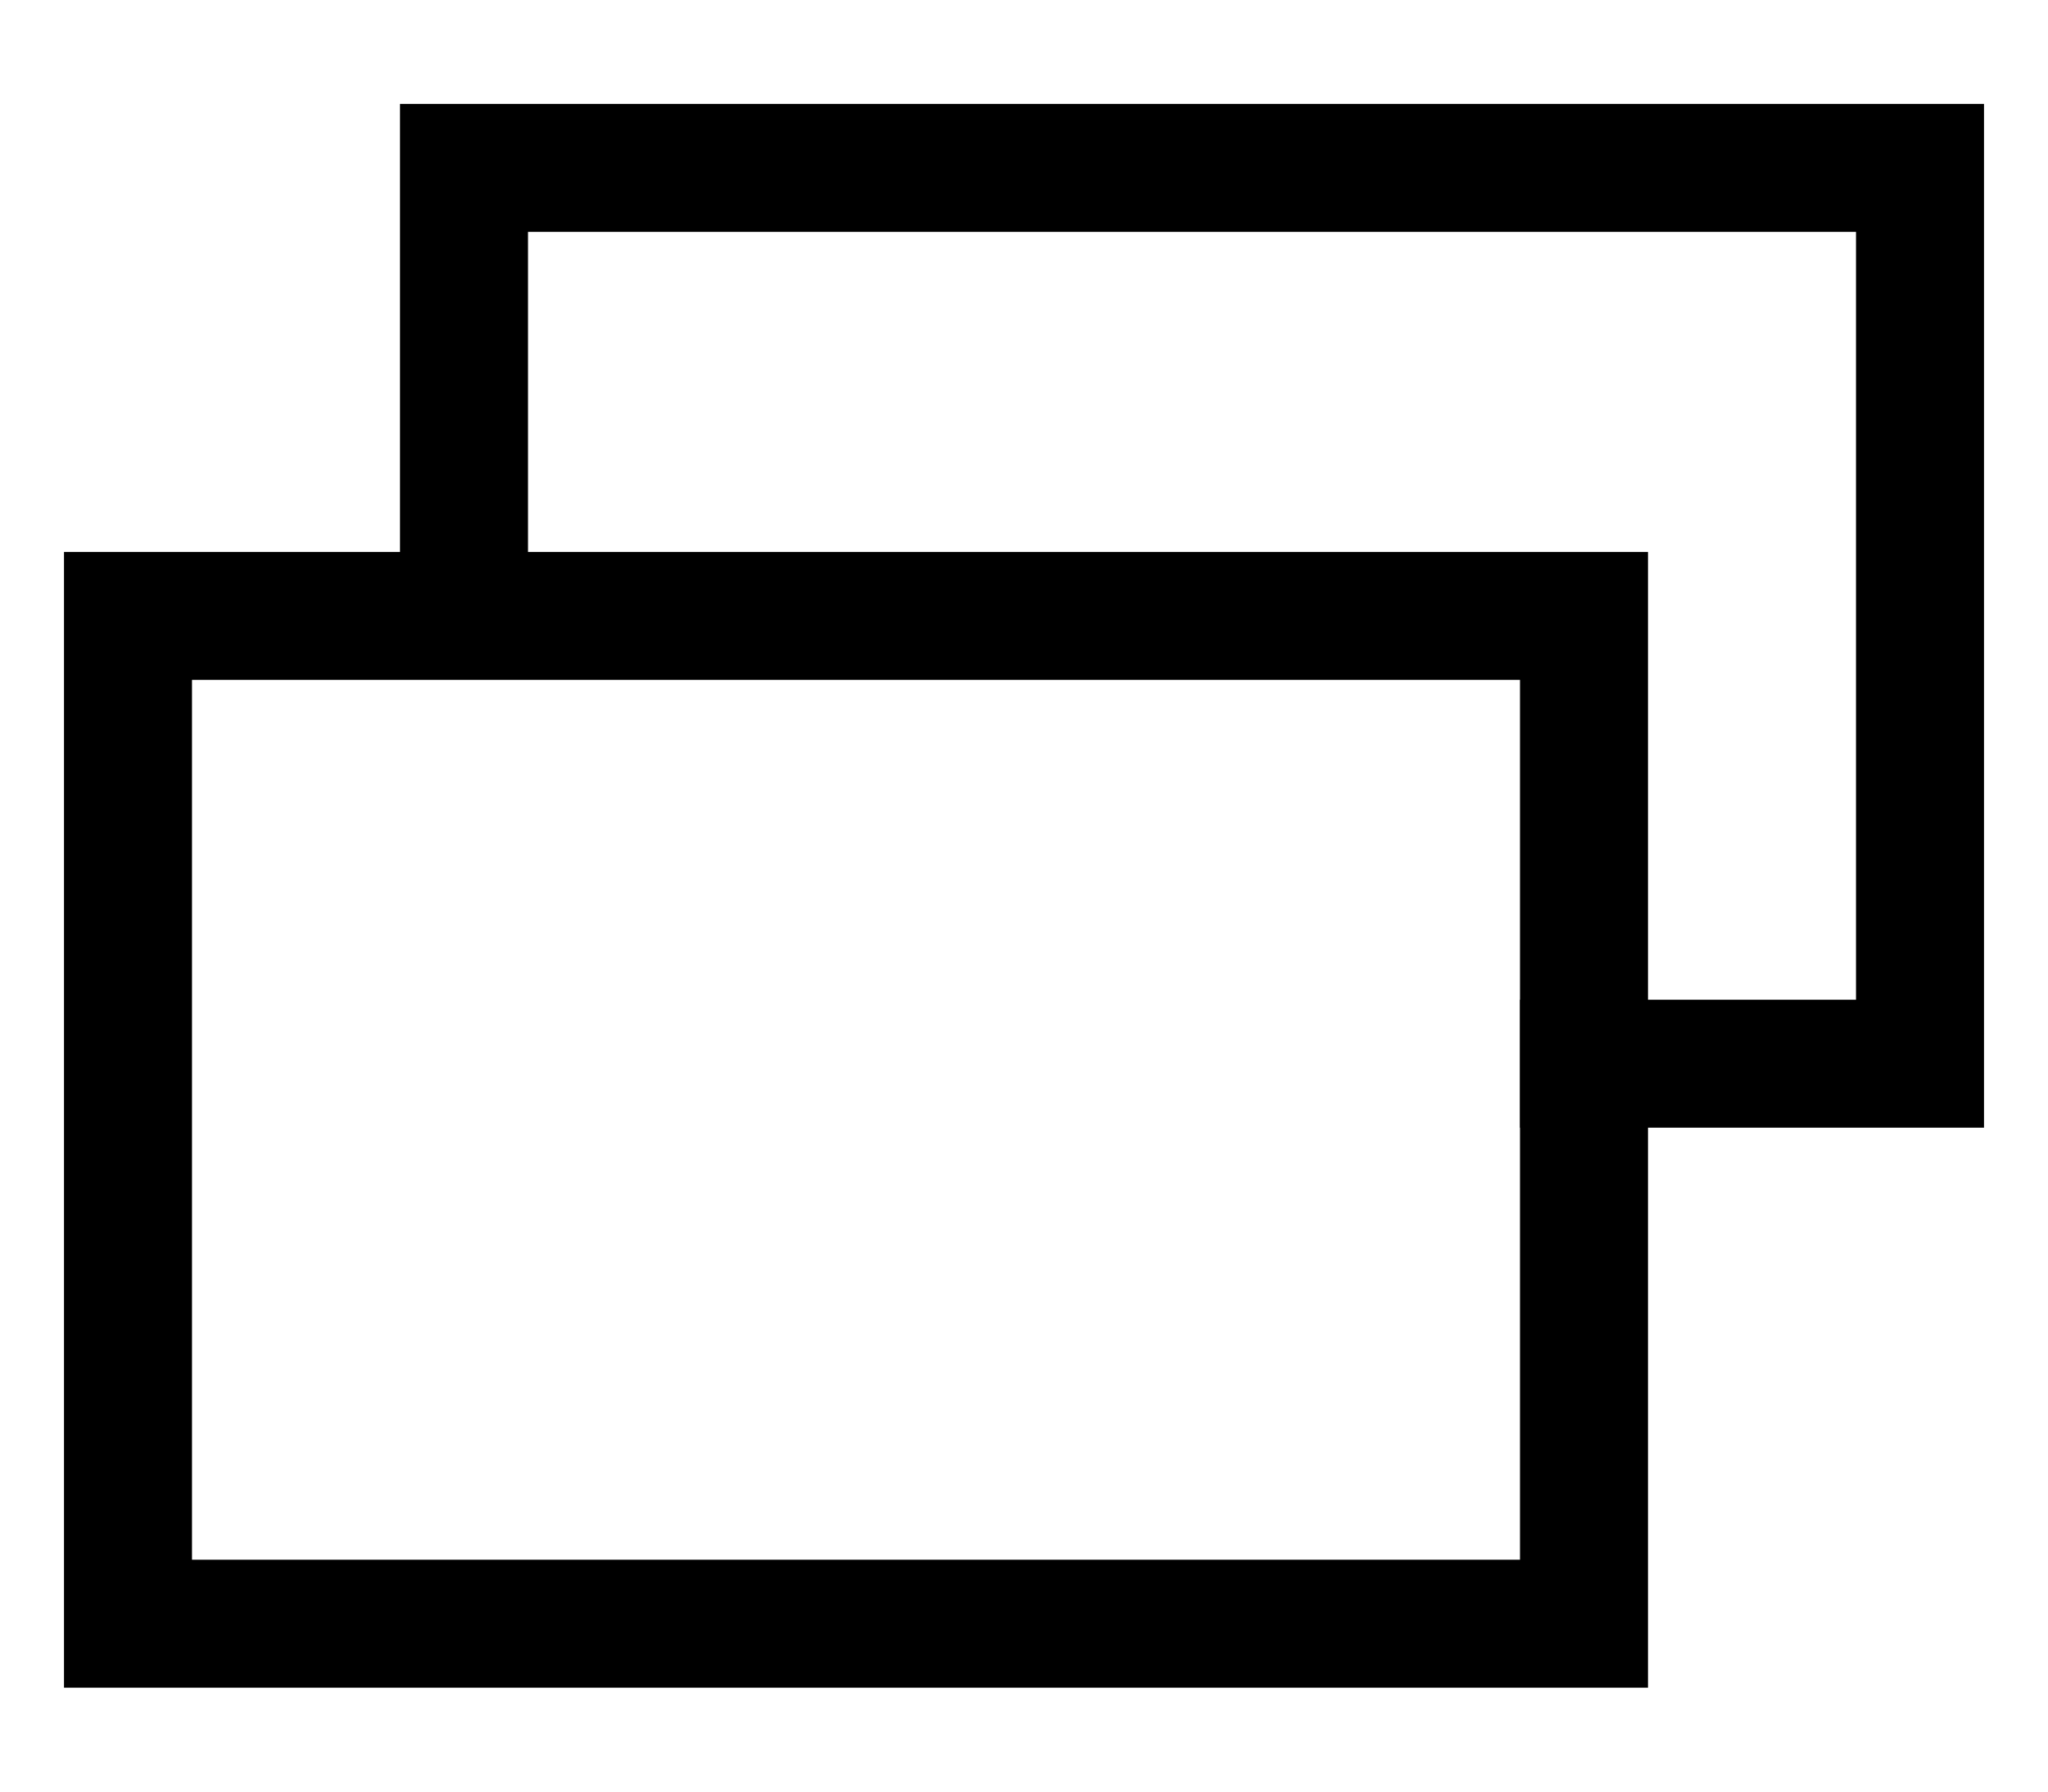
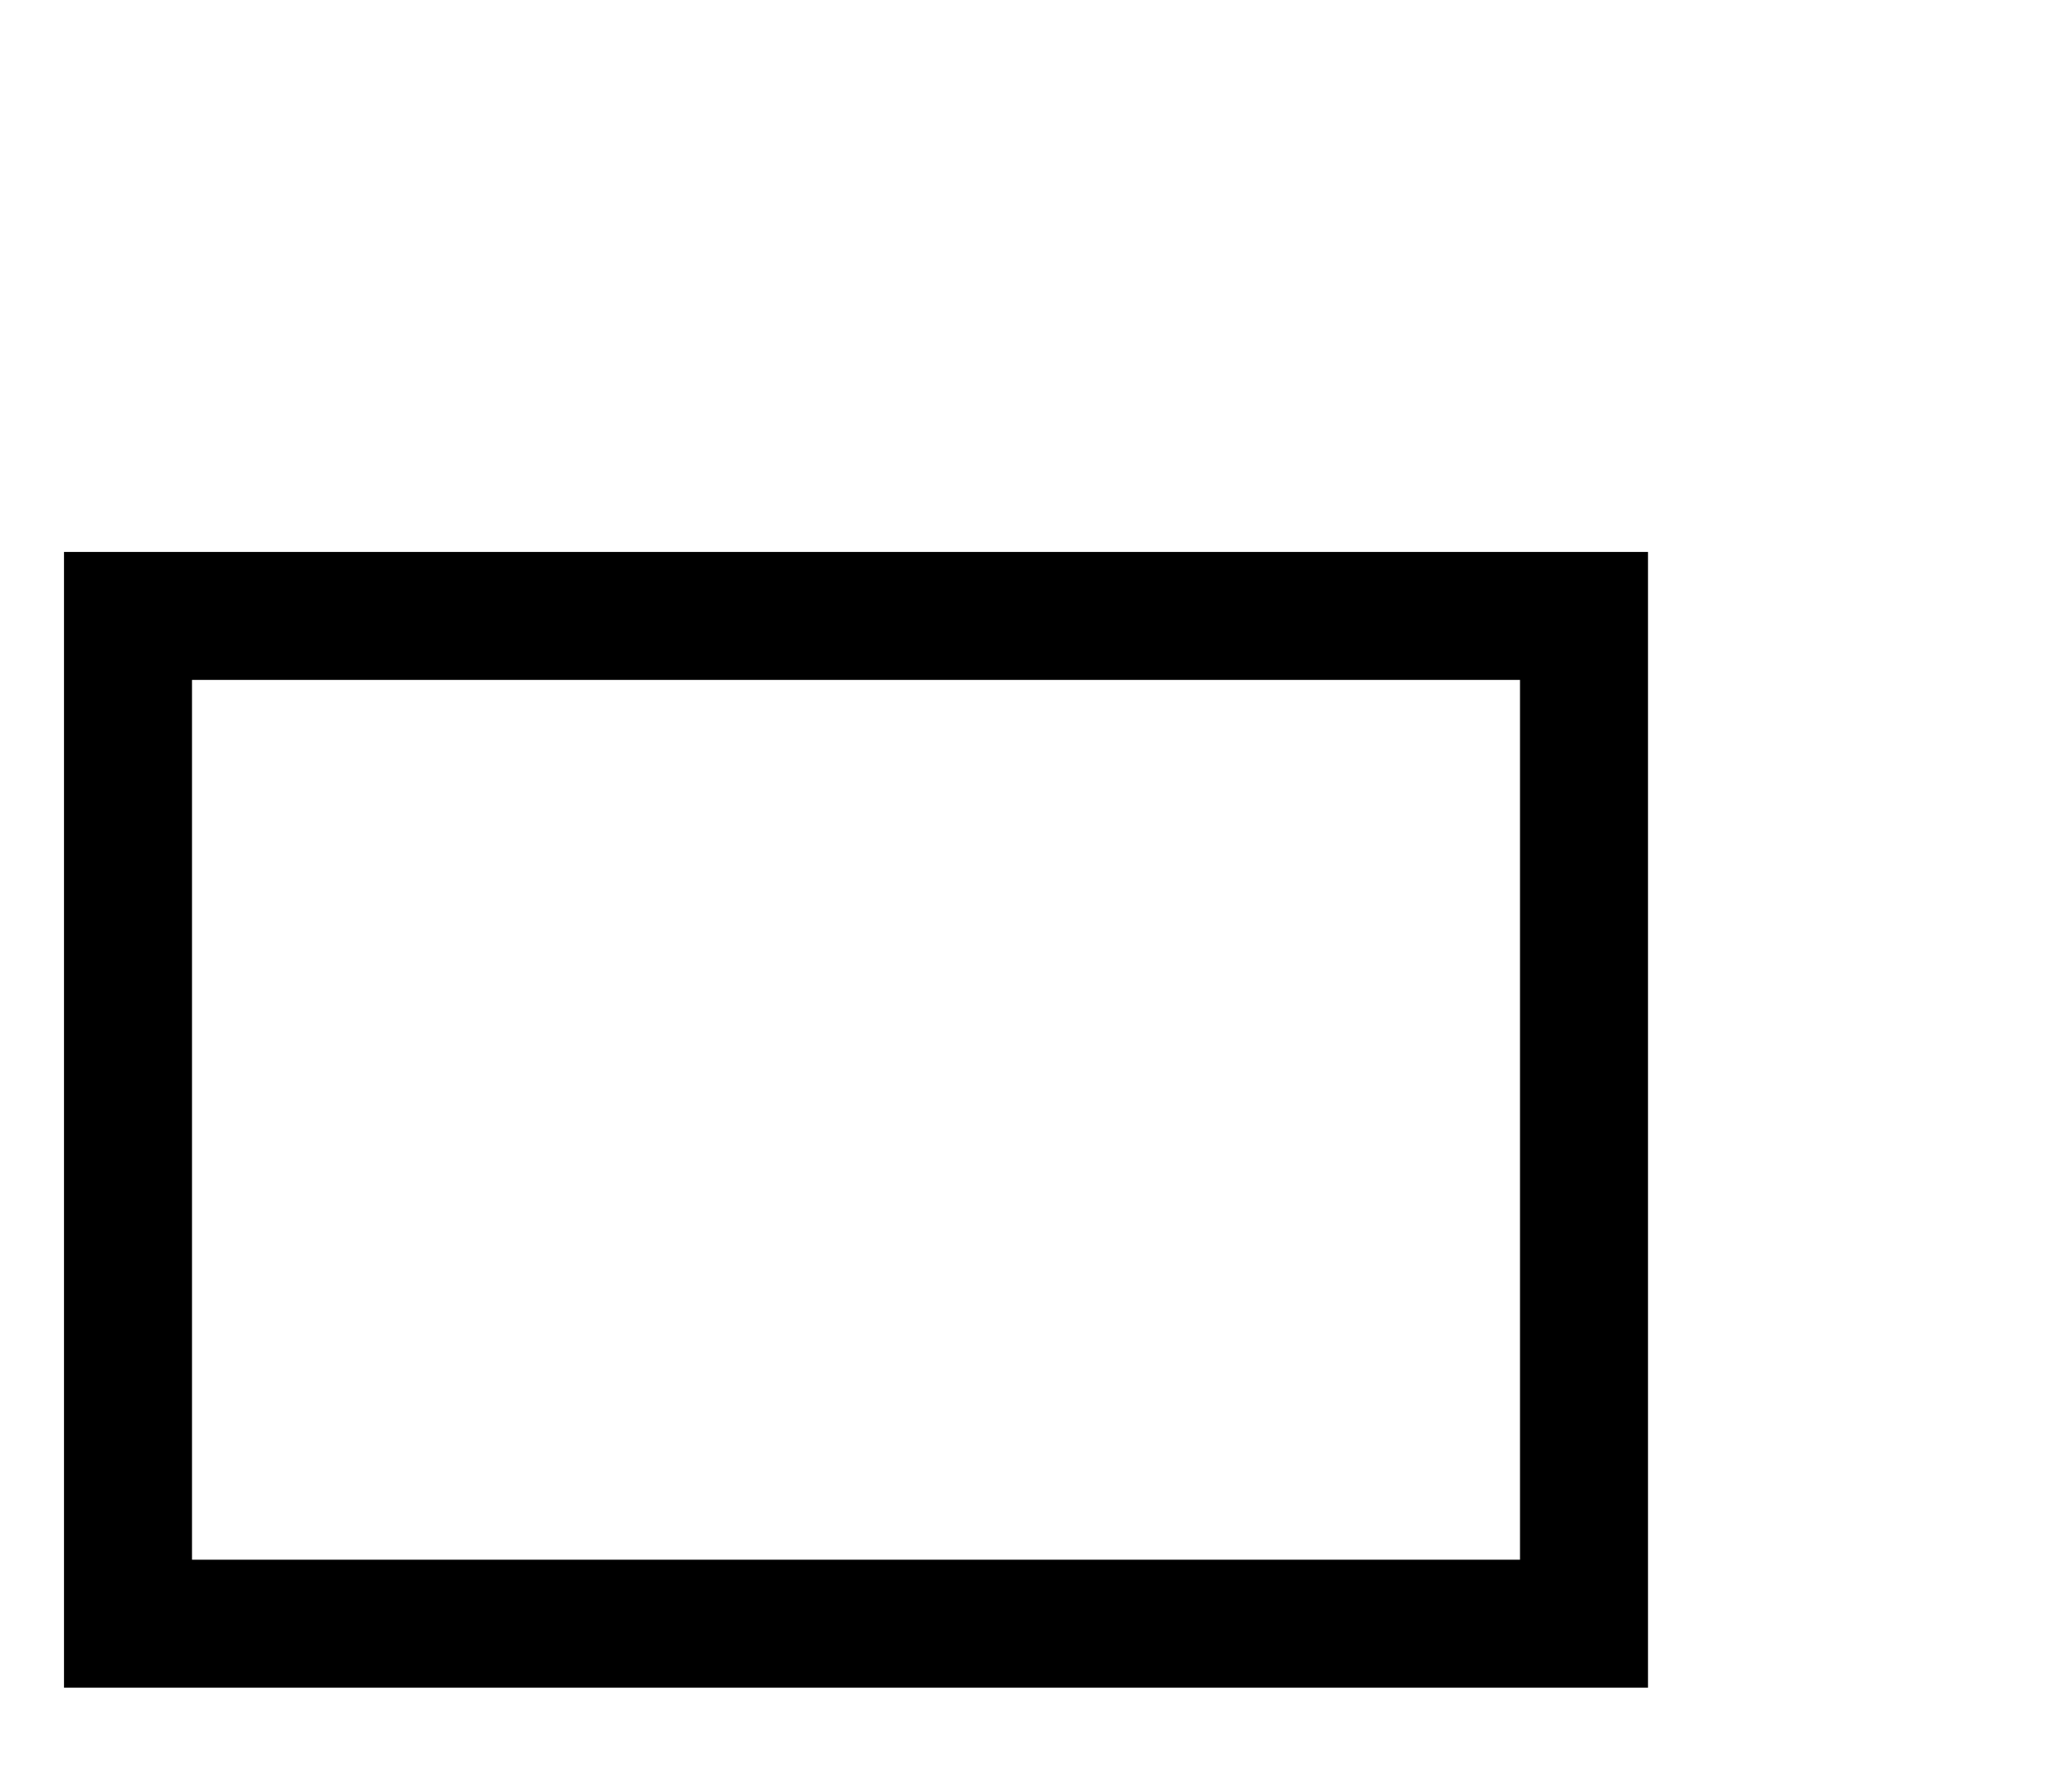
<svg xmlns="http://www.w3.org/2000/svg" width="16" height="14" viewBox="0 0 16 14" fill="none">
  <path d="M1 4.813L1 12.688L12.375 12.688L12.375 4.813L1 4.813Z" stroke="black" stroke-linecap="square" />
-   <path d="M3.625 4.005L3.625 1.312L15 1.312L15 8.312L12.375 8.312" stroke="black" stroke-linecap="square" />
</svg>